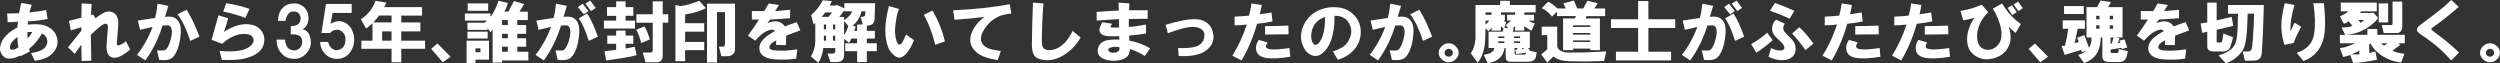
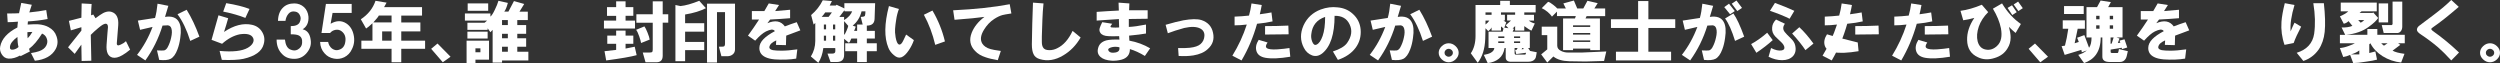
<svg xmlns="http://www.w3.org/2000/svg" id="_レイヤー_2" viewBox="0 0 1547.26 39.2">
  <rect x="0" y="0" width="1547.26" height="39.2" fill="#333333" stroke="none" />
  <defs>
    <style>.cls-1{fill:#fff;stroke-width:0px;}</style>
  </defs>
  <g id="_レイアウト">
    <path class="cls-1" d="m10.77,16.99c0-.65.11-1.85.34-3.59-2.4.22-4.52.33-6.35.33l-.34-5.39c3.66,0,6.11-.05,7.37-.16.23-1.31.69-3.43,1.37-6.37l6.52,1.14c-.69,1.96-1.2,3.54-1.54,4.74,4.23-.43,7.72-.92,10.46-1.47l.86,5.55c-4,.76-8.06,1.25-12.18,1.47l-.17,1.96c2.97-.22,5.2-.27,6.69-.16,2.51.22,4.63.82,6.35,1.8,2.4,1.31,4,3.16,4.8,5.55,1.03,2.83.86,5.5-.51,8-2.29,4.14-6.58,6.53-12.86,7.19l-2.4-4.74c2.06-.33,3.71-.71,4.97-1.14,2.17-.76,3.66-1.9,4.46-3.43.8-1.52.91-2.99.34-4.41-.46-1.41-1.43-2.45-2.92-3.1-2.63,4.25-5.32,7.41-8.06,9.47l.51,1.63-5.83,2.94-.17-.49c-2.52,1.41-4.92,2.07-7.2,1.96-1.83-.11-3.26-1.04-4.29-2.78-.92-1.52-1.2-3.1-.86-4.74.91-4.68,4.46-8.6,10.63-11.76Zm.69,12.09c-.23-.76-.4-1.74-.51-2.94,0-1.09-.06-2.18-.17-3.27-2.97,2.18-4.52,4.25-4.63,6.21-.12,1.31.57,1.85,2.06,1.63,1.26-.22,2.34-.76,3.26-1.63Zm5.66-5.39c.91-.87,1.89-2.18,2.92-3.92-1.37,0-2.4.06-3.09.16,0,1.74.06,3,.17,3.76Z" />
    <path class="cls-1" d="m42.14,29.24l8.23-10.29v-2.12l-6.52,1.96-1.2-5.88,7.72-1.96.17-8.82,6.17.33c-.23,2.83-.34,5.17-.34,7.02l1.37-.49,1.37,2.29,2.74-1.96c2.74-1.96,5.14-2.61,7.2-1.96,3.09.98,4.46,3.76,4.12,8.33l-.86,10.94c-.12,1.53.69,1.85,2.4.98,1.26-.54,2.34-1.25,3.26-2.12l2.57,5.23c-1.83,1.53-3.43,2.67-4.8,3.43-2.4,1.41-4.46,1.9-6.17,1.47-2.74-.76-3.94-3.43-3.6-8l.51-6.86c.11-1.41.23-2.72.34-3.92,0-1.2-.34-1.9-1.03-2.12-.57-.11-1.26.06-2.06.49-.8.44-1.83,1.2-3.09,2.29-1.71,1.42-3.2,2.78-4.46,4.08.11,5.34.23,10.67.34,16.01l-6,.16-.17-10.13-4.12,5.72-4.12-4.08Z" />
    <path class="cls-1" d="m84.82,33.97c4-5.12,7.2-10.89,9.6-17.31-1.6.33-4.17.93-7.72,1.8l-1.37-5.72c3.54-.54,7.09-1.09,10.63-1.63.69-2.39,1.2-5.33,1.54-8.82l6.69,1.31-2.06,6.86c4.23-.65,7.09.38,8.57,3.1,1.26,2.18,1.54,5.5.86,9.96-.34,2.61-.92,4.96-1.71,7.02-1.14,3.05-2.57,5.01-4.29,5.88-1.49.76-3.83.98-7.03.65l-1.37-5.88c2.4.11,3.89.11,4.46,0,.8-.22,1.48-.82,2.06-1.8,1.03-1.85,1.77-3.86,2.23-6.04.57-2.39.63-4.3.17-5.72-.34-1.2-1.09-1.85-2.23-1.96-.69,0-1.77.06-3.26.16-2.4,7.84-5.95,15.03-10.63,21.56l-5.15-3.43Zm25.04-25.15l5.66-2.78c2.97,4.79,5.6,10.35,7.89,16.66l-5.66,2.61c-2.17-6.86-4.8-12.36-7.89-16.5Z" />
    <path class="cls-1" d="m130.93,24.66c1.37-5.01,2.8-10.07,4.29-15.19l6,1.8c-.8,2.94-1.66,5.77-2.57,8.49,6.17-4.14,11.95-5.61,17.32-4.41,2.86.65,4.97,2.18,6.35,4.57,1.37,2.29,1.66,4.79.86,7.51-1.14,4.36-5.32,7.35-12.52,8.98-2.97.65-7.43.87-13.38.65l-1.37-5.55c8.12.76,13.95.11,17.49-1.96,1.48-.87,2.51-1.85,3.09-2.94.57-1.09.63-2.12.17-3.1-1.03-2.18-3.77-2.94-8.23-2.29-3.77.76-7.43,2.72-10.98,5.88l-6.52-2.45Zm7.2-17.48l1.89-5.23c5.94.98,10.75,2.18,14.41,3.59l-2.57,5.55c-3.77-1.52-8.35-2.83-13.72-3.92Z" />
    <path class="cls-1" d="m171.21,24.5h5.14c.34,3.16,1.37,5.17,3.09,6.04,1.83.87,3.43.93,4.8.16,1.72-.98,2.63-2.34,2.74-4.08.23-2.39-.51-3.97-2.23-4.74-.92-.43-2.52-.65-4.8-.65v-5.06c2.86,0,4.69-.76,5.49-2.29.8-1.63.86-3.1.17-4.41-.57-1.31-1.54-2.07-2.92-2.29-1.71-.33-3.09.11-4.12,1.31-1.03,1.2-1.66,2.67-1.89,4.41h-4.63c.11-3.59,1.14-6.31,3.09-8.17,1.71-1.74,4.06-2.61,7.03-2.61,2.29,0,4.29.76,6,2.29,1.6,1.53,2.51,3.49,2.74,5.88.23,3.59-.97,6.21-3.6,7.84,2.86.65,4.52,2.83,4.97,6.53.46,2.83-.29,5.45-2.23,7.84-2.06,2.61-4.69,3.92-7.89,3.92s-5.55-.93-7.37-2.78c-2.4-2.29-3.6-5.33-3.6-9.15Z" />
    <path class="cls-1" d="m198.11,25.97h4.97c.34,1.74,1.14,3.1,2.4,4.08,1.37.98,2.74,1.25,4.12.82,2.4-.65,3.77-2.34,4.12-5.06.46-2.83-.34-5.01-2.4-6.53-1.03-.76-2.23-1.03-3.6-.82-1.37.22-2.52.87-3.43,1.96h-5.32l2.74-17.97h15.95v5.55h-11.83l-1.2,6.7c3.54-2.07,6.8-2.12,9.78-.16,2.29,1.53,3.77,3.87,4.46,7.02.69,3.16.34,6.1-1.03,8.82-1.03,2.29-2.63,3.98-4.8,5.06-2.06.98-4.17,1.25-6.35.82-2.4-.44-4.35-1.53-5.83-3.27-1.72-1.85-2.63-4.19-2.74-7.02Z" />
    <path class="cls-1" d="m232.39.49l6.86,1.14-1.54,2.78h23.49v5.23h-12.86v4.25h11.83v5.55h-11.83v5.72h14.75v5.06h-14.75v8.33h-6v-8.33h-18.69v-5.06h6.86v-10.78c-1.83,1.74-3.15,2.83-3.94,3.27l-3.26-5.72c4.46-2.94,7.49-6.75,9.09-11.43Zm-1.37,13.39h11.32v-4.25h-7.89c-.34.76-1.49,2.18-3.43,4.25Zm5.49,11.27h5.83v-5.72h-5.83v5.72Z" />
    <path class="cls-1" d="m266.84,30.21l3.94-3.27,8.06,8.17-4.8,3.43-7.2-8.33Z" />
    <path class="cls-1" d="m287.74,8.33h15.78v1.96c.8-.65,1.71-2.07,2.74-4.25,1.03-2.07,1.77-3.92,2.23-5.55l5.83,1.31c-.69,2.61-1.43,4.41-2.23,5.39h2.57l3.43-6.53,6.35,1.8-2.92,4.74h5.15v5.23h-6.52v3.1h5.49v5.39h-5.49v2.78h5.49v5.23h-5.49v3.1h6.86v5.39h-16.29v1.31h-5.83v-20.25l-1.37,1.47-1.72-2.45v.98h-12.52v-4.41h10.63l1.54-1.31h-13.72v-4.41Zm1.03,30.87v-14.05h13.89v11.76h-8.4v2.29h-5.49Zm.51-15.35v-4.25h12.52v4.25h-12.52Zm12.86-17.15h-12.69V2.12h12.69v4.57Zm-7.89,25.64h3.09v-2.45h-3.09v2.45Zm20.06-16.82v-3.1h-3.6v3.1h3.6Zm-3.6,8.17h3.6v-2.78h-3.6v2.78Zm0,8.33h3.6v-3.1h-3.6v3.1Z" />
-     <path class="cls-1" d="m331.45,33.97c4-5.12,7.2-10.89,9.6-17.31-1.6.33-4.17.93-7.72,1.8l-1.37-5.72c3.54-.54,7.09-1.09,10.63-1.63.69-2.39,1.2-5.33,1.54-8.82l6.69,1.31-2.06,6.86c4.23-.65,7.09.38,8.57,3.1,1.26,2.18,1.54,5.5.86,9.96-.34,2.61-.92,4.96-1.71,7.02-1.14,3.05-2.57,5.01-4.29,5.88-1.49.76-3.83.98-7.03.65l-1.37-5.88c2.4.11,3.89.11,4.46,0,.8-.22,1.48-.82,2.06-1.8,1.03-1.85,1.77-3.86,2.23-6.04.57-2.39.63-4.3.17-5.72-.34-1.2-1.09-1.85-2.23-1.96-.69,0-1.77.06-3.26.16-2.4,7.84-5.95,15.03-10.63,21.56l-5.15-3.43Zm26.24-29.56l2.92-2.12,3.6,4.57-2.92,1.96-3.6-4.41Zm.51,7.02l5.15-3.1c2.06,2.94,4.29,7.73,6.69,14.37l-5.66,2.61c-1.95-6.31-4-10.94-6.17-13.88Zm4.12-9.15l2.92-1.96,3.43,4.57-2.92,1.96-3.43-4.57Z" />
    <path class="cls-1" d="m373.79,12.74h7.55v-2.94h-5.66v-5.39h5.66V.82h5.83v3.59h4.8v5.39h-4.8v2.94h5.83v4.9h-19.21v-4.9Zm2.06,14.37v-5.06h5.49v-3.1h5.83v3.1h4.8v5.06h-4.8v2.94l5.66-1.14,1.2,5.23c-3.54.98-9.83,2.07-18.86,3.27l-1.03-5.72,7.2-.82v-3.76h-5.49Zm17.84-8.66l5.14-2.12c.57.76,1.2,2.02,1.89,3.76.8,1.96,1.26,3.43,1.37,4.41l-5.32,2.12c-.12-.87-.51-2.29-1.2-4.25-.69-1.96-1.32-3.27-1.89-3.92Zm12.52,20.09h-6.69l-1.71-6.04h4.29c.8,0,1.31-.11,1.54-.33.23-.22.34-.76.34-1.63V14.05h-10.12v-5.23h10.12V.82h6.17v8h3.43v5.23h-3.43v20.42c0,2.72-1.32,4.08-3.94,4.08Z" />
    <path class="cls-1" d="m421.1,3.76c3.2-.33,7.09-1.41,11.66-3.27l4.12,4.57c-3.32,1.74-7.6,3.05-12.86,3.92v5.39h11.83v5.23h-11.83v6.37h11.83v5.06h-11.83v6.86h-6V3.1l3.09.65Zm25.38,31.03l-1.54-5.88c1.83,0,2.86-.05,3.09-.16.46-.22.69-.82.69-1.8V7.51h-4.97v31.2h-6.17V2.29h17.32v28.26c0,1.2-.4,2.18-1.2,2.94-.92.87-2.12,1.31-3.6,1.31h-3.6Z" />
    <path class="cls-1" d="m462.93,22.05c2.4-3.27,4.69-6.59,6.86-9.96h-4.46v-5.23h7.72l2.74-4.74,6.35.98-2.4,3.76c2.97-.22,6.06-.49,9.26-.82v5.23c-3.89.33-8,.6-12.35.82l-1.71,2.29c4.8-2.07,8.4-1.41,10.8,1.96,2.51-.98,4.97-1.85,7.37-2.61l2.23,5.06c-3.09,1.09-6,2.18-8.75,3.27l-.17,5.88-6.17-.16.17-2.78c-1.37.65-2.29,1.2-2.74,1.63-.92.76-1.43,1.63-1.54,2.61,0,.87.74,1.47,2.23,1.8,1.26.22,3.03.33,5.32.33,2.63,0,5.89-.27,9.77-.82l-.69,5.72c-3.89.65-8.29.82-13.2.49-2.52-.22-4.52-.71-6-1.47-2.4-1.2-3.6-3.05-3.6-5.55,0-1.96.86-3.81,2.57-5.55,1.6-1.63,3.94-3.27,7.03-4.9-.34-.65-1.03-.98-2.06-.98-.92.11-2.06.49-3.43,1.14-1.95.98-4.17,2.89-6.69,5.72l-4.46-3.1Z" />
    <path class="cls-1" d="m504.58,25.32v-11.11l-1.03.98-1.54-5.88c3.09-2.61,5.49-5.66,7.2-9.15l5.66.49-1.37,2.78h3.77l.51-.49,4.8,2.29V1.96h19.04l-.34,9.8c-.12,2.72-1.71,4.08-4.8,4.08v3.27h4.97v4.74h-4.97v2.94h6.17v4.9h-6.17v6.7h-6v-6.7h-7.37v-4.9h7.37v-2.94h-3.6c-.57,1.53-1.09,2.4-1.54,2.61l-2.92-2.45v9.96c0,2.94-1.54,4.41-4.63,4.41h-3.77l-1.89-5.23h3.09c.91,0,1.48-.33,1.71-.98.11-.65.11-1.47,0-2.45h-7.37c-.46,3.59-1.49,6.64-3.09,9.15l-4.63-3.92c1.83-2.94,2.74-6.15,2.74-9.64Zm3.94-14.86h4.29l2.06-2.78h-4.12c-.92,1.31-1.66,2.23-2.23,2.78Zm1.37,7.68h1.37v-2.94h-1.37v2.94Zm0,7.02h1.37v-3.1h-1.37v3.1Zm5.66-7.02h1.37v-2.94h-1.37v2.94Zm0,7.02h1.37v-3.1h-1.37v3.1Zm11.83-18.13h-4.63l-.17-.65-3.09,4.08h2.92v1.96c1.14-.65,2.23-1.52,3.26-2.61.91-1.09,1.48-2.01,1.72-2.78Zm-4.97,6.04v8.49c.46-.33.97-1.2,1.54-2.61.57-1.31.91-2.29,1.03-2.94l-2.57-2.94Zm13.21-6.04h-2.4c-.92,3.7-2.74,6.64-5.49,8.82l1.89.65c-.34,1.09-.69,1.96-1.03,2.61h1.89v-3.92h3.43l-1.2-4.74c1.37,0,2.23-.22,2.57-.65.23-.65.34-1.58.34-2.78Z" />
    <path class="cls-1" d="m556.35,5.55c-.8,2.07-1.37,4.3-1.71,6.7-.34,2.07-.57,3.98-.69,5.72-.12,1.2,0,2.89.34,5.06.23,1.31.51,2.34.86,3.1.46.98.97,1.47,1.54,1.47.8,0,1.6-.87,2.4-2.61l1.71-3.59,4.8,3.43c-.69,2.07-1.72,4.14-3.09,6.21-1.6,2.4-3.15,3.86-4.63,4.41-1.49.54-3.03.11-4.63-1.31-1.6-1.31-2.74-2.83-3.43-4.57-2.63-6.31-2.52-14.92.34-25.81l6.17,1.8Zm15.43,3.59l5.32-2.61c3.54,5.99,6.11,12.36,7.72,19.11l-6,2.12c-1.6-6.75-3.94-12.96-7.03-18.62Z" />
    <path class="cls-1" d="m589.94,6.37c13.6-.65,25.27-1.9,34.98-3.76l1.03,5.72c-2.86.44-4.69.76-5.49.98-1.6.44-3.32,1.25-5.15,2.45-2.52,1.63-4.63,3.87-6.35,6.7-2.06,3.38-2.4,6.21-1.03,8.49,1.03,1.63,2.74,2.78,5.14,3.43,1.03.33,3.14.71,6.35,1.14l-1.89,5.72c-3.2-.55-5.72-1.14-7.55-1.8-2.74-.87-4.92-2.18-6.52-3.92-3.09-3.16-3.77-6.91-2.06-11.27,1.48-3.7,4.12-6.97,7.89-9.8-3.66.55-9.83,1.14-18.52,1.8l-.86-5.88Z" />
    <path class="cls-1" d="m639.31,1.63l6.52.49c-.34,3.38-.57,6.75-.69,10.13-.12,3.49-.23,6.92-.34,10.29v3.27c0,1.53.23,2.67.69,3.43.57,1.2,1.89,1.8,3.94,1.8,1.71,0,3.31-.38,4.8-1.14,3.89-1.85,7.09-5.44,9.6-10.78l4.97,4.08c-2.74,4.79-6.35,8.49-10.8,11.11-4.92,2.94-9.72,3.7-14.41,2.29-1.95-.55-3.26-1.58-3.94-3.1-.69-1.41-1.03-3.43-1.03-6.04.11-8.49.34-17.09.69-25.81Z" />
    <path class="cls-1" d="m678.73,12.74v-5.39c4.46-.33,9.03-.6,13.72-.82l-.17-4.9,6.69.49-.17,4.25h11.49v5.23c-3.77,0-7.66.06-11.66.16v4.9c2.74-.11,6.29-.6,10.63-1.47v5.55c-2.4.44-5.89.87-10.46,1.31l.17,3.1c4.69.87,8.97,2.45,12.86,4.74l-3.26,4.74c-3.2-1.96-6.29-3.37-9.26-4.25,0,3.38-1.71,5.55-5.14,6.53-2.06.54-4.12.76-6.17.65-3.09-.22-5.38-.98-6.86-2.29-1.6-1.41-2.12-3.21-1.54-5.39.57-2.5,2.29-4.14,5.15-4.9,1.71-.43,4.4-.6,8.06-.49l-.17-2.12c-2.86.11-5.09.11-6.69,0-2.52-.11-4.17-.82-4.97-2.12-.57-.87-.69-1.85-.34-2.94.23-.76.74-1.96,1.54-3.59l6.17.98c-.57.76-.92,1.25-1.03,1.47-.12.44.11.71.69.82,1.6.11,3.14.11,4.63,0l-.17-5.23c-4.69.33-9.26.65-13.72.98Zm14.06,16.5c-1.95-.43-3.72-.38-5.32.16-1.6.55-2,1.31-1.2,2.29.69.87,2,1.14,3.94.82,2.06-.33,2.92-1.41,2.57-3.27Z" />
    <path class="cls-1" d="m721.41,15.35c4.46-1.31,8.12-2.23,10.98-2.78,4.91-.87,8.63-.92,11.15-.16,4,1.31,6.4,3.92,7.2,7.84.91,4.03-.17,7.41-3.26,10.13-2.06,1.96-5.03,3.27-8.92,3.92-2.74.43-5.77.54-9.09.33l-.34-4.9c2.74.11,5.14.06,7.2-.16,3.09-.33,5.32-1.09,6.69-2.29,1.48-1.31,2.29-2.99,2.4-5.06.11-2.07-.74-3.59-2.57-4.57-2.29-1.2-5.6-1.31-9.95-.33-1.6.44-3.43.98-5.49,1.63-1.6.55-3.15,1.09-4.63,1.63l-1.37-5.23Z" />
    <path class="cls-1" d="m762.72,34.46c3.77-6.1,6.74-12.52,8.92-19.27-2.52.33-5.03.49-7.55.49v-5.39c3.09-.11,6.06-.33,8.92-.65.69-2.39,1.2-4.9,1.54-7.51l6.35.98c-.34,1.96-.75,3.87-1.2,5.72,3.2-.43,5.6-.82,7.2-1.14l.69,5.55c-2.86.65-6.06,1.14-9.6,1.47-2.29,8.17-5.49,15.74-9.6,22.7l-5.66-2.94Zm21.78-8.17c-1.14,1.63-1.32,2.78-.51,3.43.91.76,3.14,1.04,6.69.82,2.97-.22,5.43-.49,7.37-.82l.51,5.39c-6.52,1.09-11.66,1.31-15.43.65-2.97-.55-4.8-1.9-5.49-4.08-.69-2.18-.23-4.52,1.37-7.02l5.49,1.63Zm-1.54-10.13c4.8,0,9.6-.11,14.41-.33l.17,5.39c-4.92.11-9.78.16-14.58.16v-5.23Z" />
    <path class="cls-1" d="m828.04,37.08l-3.09-5.23c4.34-1.41,7.26-3.16,8.75-5.23,2.86-4.03,3.37-7.89,1.54-11.6-1.71-3.59-4.8-5.33-9.26-5.23,0,11.33-2.52,19.06-7.55,23.19-2.06,1.63-4.17,2.07-6.34,1.31-2.29-.87-4-2.45-5.14-4.74-2.29-4.35-2.34-8.98-.17-13.88,2.17-4.68,5.72-7.95,10.63-9.8,3.54-1.31,7.03-1.74,10.46-1.31,3.66.33,6.74,1.63,9.26,3.92,2.97,2.61,4.63,5.88,4.97,9.8.34,4.25-.69,8-3.09,11.27-2.52,3.38-6.17,5.88-10.98,7.51Zm-7.89-26.62c-5.15,1.74-8,5.28-8.58,10.62-.23,1.53-.06,3.05.51,4.57.69,1.85,1.6,2.51,2.74,1.96,1.48-.65,2.74-2.45,3.77-5.39,1.03-2.94,1.54-6.86,1.54-11.76Z" />
    <path class="cls-1" d="m847.74,33.97c4-5.12,7.2-10.89,9.6-17.31-1.6.33-4.17.93-7.72,1.8l-1.37-5.72c3.54-.54,7.09-1.09,10.63-1.63.69-2.39,1.2-5.33,1.54-8.82l6.69,1.31-2.06,6.86c4.23-.65,7.09.38,8.58,3.1,1.26,2.18,1.54,5.5.86,9.96-.34,2.61-.92,4.96-1.71,7.02-1.14,3.05-2.57,5.01-4.29,5.88-1.49.76-3.83.98-7.03.65l-1.37-5.88c2.4.11,3.88.11,4.46,0,.8-.22,1.48-.82,2.06-1.8,1.03-1.85,1.77-3.86,2.23-6.04.57-2.39.63-4.3.17-5.72-.34-1.2-1.09-1.85-2.23-1.96-.69,0-1.77.06-3.26.16-2.4,7.84-5.95,15.03-10.63,21.56l-5.14-3.43Zm25.04-25.15l5.66-2.78c2.97,4.79,5.6,10.35,7.89,16.66l-5.66,2.61c-2.17-6.86-4.8-12.36-7.89-16.5Z" />
    <path class="cls-1" d="m896.6,38.54c-1.6,0-3.03-.6-4.29-1.8-1.26-1.2-1.89-2.56-1.89-4.08s.63-2.88,1.89-4.08c1.26-1.2,2.69-1.8,4.29-1.8s3.03.6,4.29,1.8c1.26,1.2,1.89,2.56,1.89,4.08s-.63,2.88-1.89,4.08c-1.26,1.2-2.69,1.8-4.29,1.8Zm1.89-4.25c.46-.43.69-.98.69-1.63s-.23-1.2-.69-1.63c-.57-.54-1.2-.82-1.89-.82s-1.32.27-1.89.82c-.46.44-.69.98-.69,1.63s.23,1.2.69,1.63c.57.54,1.2.82,1.89.82s1.31-.27,1.89-.82Z" />
    <path class="cls-1" d="m913.21,22.21V3.1h15.26V.49h6v2.61h15.95v4.57h-7.03v1.47h6v3.59h-3.26c1.14.87,2.4,1.47,3.77,1.8l-2.06,4.41c-.92-.33-2.4-1.25-4.46-2.78v2.78h-5.66v-2.78l-1.54,1.47.86.16-.86,1.8h10.63v10.13h-1.03l1.2,1.8,4.12.82c-.12.55-.23,1.2-.34,1.96-.12.98-.34,1.69-.69,2.12-.8,1.2-2.29,1.8-4.46,1.8h-10.46c-2.17,0-3.26-.93-3.26-2.78v-5.72h-.69c-.46,2.83-1.6,5.01-3.43,6.53-1.83,1.52-4.17,2.45-7.03,2.78l-2.4-5.06c1.83-.33,3.26-.76,4.29-1.31,1.37-.76,2.11-1.74,2.23-2.94h-3.6v-10.13h8.75l.51-1.96-1.54-1.31v2.61h-5.83v-1.96c-.46.87-1.14,1.63-2.06,2.29l-1.71-1.8-.17,6.7c-.23,6.1-1.77,11-4.63,14.7l-4.29-5.88c1.94-2.83,2.92-6.42,2.92-10.78Zm6.17-13.07h3.77v-1.47h-3.77v1.47Zm2.4,3.59h-2.4v2.45c.91-.65,1.71-1.47,2.4-2.45Zm5.49,10.78h3.77v-.98h-3.77v.98Zm0,3.1h3.77v-.98h-3.77v.98Zm1.71-17.48h2.4v3.59h-.86l1.71,1.14-1.2,3.27,2.57.33-1.71-1.8,3.26-2.94h-2.4v-3.59h4.97v-1.47h-8.75v1.47Zm8.06,14.37h3.77v-.98h-3.77v.98Zm0,3.1h3.77v-.98h-3.77v.98Zm.69,4.25h.86l.69-1.14h-1.89v3.1c0,.87.46,1.2,1.37.98h4.8c.57.11.86-.27.86-1.14l-6,.82-.69-2.61Zm3.94-.33l1.37-.16-.34-.65h-.51l-.51.82Z" />
    <path class="cls-1" d="m970.64,32.5h8.75l14.75-.65-1.37,5.88-11.49.33-10.12-.16c-4.23-.11-7.49-1.09-9.78-2.94l-3.77,3.76-3.77-5.06,3.77-3.1v-8.82h-3.43v-5.23h9.6v11.76c0,1.42.8,2.51,2.4,3.27,1.26.65,2.74.98,4.46.98ZM982.48.49l6.34,1.47-2.06,3.27h6.69v4.74h-11.49l-.69,1.47h8.92v19.6h-6v-.98h-10.63v.98h-6.17V11.43h7.37l.51-1.47h-11.66v-2.78l-3.09,3.1c-.57-.87-1.49-1.85-2.74-2.94-1.37-1.09-2.57-1.85-3.6-2.29l3.94-3.92c.69.11,1.71.71,3.09,1.8,1.14.87,2,1.63,2.57,2.29h5.32l-1.54-3.1,6.52-1.8,2.06,4.9h3.77l2.57-4.74Zm-8.92,16.17h10.63v-.98h-10.63v.98Zm0,4.74h10.63v-.98h-10.63v.98Zm0,4.57h10.63v-.98h-10.63v.98Z" />
    <path class="cls-1" d="m1036.82,17.31h-16.63v14.7h14.06v5.39h-34.13v-5.39h13.72v-14.7h-16.81v-5.39h16.81V.65h6.35v11.27h16.63v5.39Z" />
    <path class="cls-1" d="m1040.91,33.97c4-5.12,7.2-10.89,9.6-17.31-1.6.33-4.17.93-7.72,1.8l-1.37-5.72c3.54-.54,7.09-1.09,10.63-1.63.69-2.39,1.2-5.33,1.54-8.82l6.69,1.31-2.06,6.86c4.23-.65,7.09.38,8.58,3.1,1.26,2.18,1.54,5.5.86,9.96-.34,2.61-.92,4.96-1.71,7.02-1.14,3.05-2.57,5.01-4.29,5.88-1.49.76-3.83.98-7.03.65l-1.37-5.88c2.4.11,3.88.11,4.46,0,.8-.22,1.48-.82,2.06-1.8,1.03-1.85,1.77-3.86,2.23-6.04.57-2.39.63-4.3.17-5.72-.34-1.2-1.09-1.85-2.23-1.96-.69,0-1.77.06-3.26.16-2.4,7.84-5.95,15.03-10.63,21.56l-5.14-3.43Zm26.24-29.56l2.92-2.12,3.6,4.57-2.92,1.96-3.6-4.41Zm.51,7.02l5.14-3.1c2.06,2.94,4.29,7.73,6.69,14.37l-5.66,2.61c-1.95-6.31-4-10.94-6.17-13.88Zm4.12-9.15l2.92-1.96,3.43,4.57-2.92,1.96-3.43-4.57Z" />
    <path class="cls-1" d="m1083.77,27.28c3.09-1.63,6.4-3.97,9.95-7.02l3.43,4.57c-2.86,2.61-6.23,5.23-10.12,7.84l-3.26-5.39Zm10.8,7.84l1.54-5.39c2.63,1.31,4.8,1.8,6.52,1.47,1.37-.22,1.94-.92,1.71-2.12-.23-.98-.86-1.96-1.89-2.94l-3.6-3.43c-1.6-1.63-2.29-3.54-2.06-5.72.11-1.74.91-3.37,2.4-4.9l5.49,2.61c-1.37,1.85-1.37,3.59,0,5.23.57.76,1.83,2.07,3.77,3.92,1.37,1.31,2.23,2.67,2.57,4.08.69,2.83.23,5.12-1.37,6.86-1.6,1.63-3.83,2.45-6.69,2.45s-5.55-.71-8.4-2.12Zm.86-28.42l3.09-4.9c4.46,1.63,8.46,3.27,12,4.9l-2.92,4.9c-3.54-1.74-7.6-3.37-12.18-4.9Zm13.72,14.05l4.46-3.92c2.74,2.51,5.66,5.88,8.75,10.13l-4.97,4.08c-1.83-2.83-4.57-6.26-8.23-10.29Z" />
-     <path class="cls-1" d="m1127.99,34.46c3.77-6.1,6.75-12.52,8.92-19.27-2.52.33-5.03.49-7.55.49v-5.39c3.09-.11,6.06-.33,8.92-.65.69-2.39,1.2-4.9,1.54-7.51l6.35.98c-.34,1.96-.75,3.87-1.2,5.72,3.2-.43,5.6-.82,7.2-1.14l.69,5.55c-2.86.65-6.06,1.14-9.6,1.47-2.29,8.17-5.49,15.74-9.6,22.7l-5.66-2.94Zm21.78-8.17c-1.14,1.63-1.32,2.78-.51,3.43.91.76,3.14,1.04,6.69.82,2.97-.22,5.43-.49,7.37-.82l.51,5.39c-6.52,1.09-11.66,1.31-15.43.65-2.97-.55-4.8-1.9-5.49-4.08-.69-2.18-.23-4.52,1.37-7.02l5.49,1.63Zm-1.54-10.13c4.8,0,9.6-.11,14.41-.33l.17,5.39c-4.92.11-9.78.16-14.58.16v-5.23Z" />
+     <path class="cls-1" d="m1127.99,34.46c3.77-6.1,6.75-12.52,8.92-19.27-2.52.33-5.03.49-7.55.49v-5.39c3.09-.11,6.06-.33,8.92-.65.69-2.39,1.2-4.9,1.54-7.51l6.35.98c-.34,1.96-.75,3.87-1.2,5.72,3.2-.43,5.6-.82,7.2-1.14l.69,5.55c-2.86.65-6.06,1.14-9.6,1.47-2.29,8.17-5.49,15.74-9.6,22.7l-5.66-2.94Zm21.78-8.17l.51,5.39c-6.52,1.09-11.66,1.31-15.43.65-2.97-.55-4.8-1.9-5.49-4.08-.69-2.18-.23-4.52,1.37-7.02l5.49,1.63Zm-1.54-10.13c4.8,0,9.6-.11,14.41-.33l.17,5.39c-4.92.11-9.78.16-14.58.16v-5.23Z" />
    <path class="cls-1" d="m1171.02,34.46c3.77-6.1,6.75-12.52,8.92-19.27-2.52.33-5.03.49-7.55.49v-5.39c3.09-.11,6.06-.33,8.92-.65.69-2.39,1.2-4.9,1.54-7.51l6.35.98c-.34,1.96-.75,3.87-1.2,5.72,3.2-.43,5.6-.82,7.2-1.14l.69,5.55c-2.86.65-6.06,1.14-9.6,1.47-2.29,8.17-5.49,15.74-9.6,22.7l-5.66-2.94Zm21.78-8.17c-1.14,1.63-1.32,2.78-.51,3.43.91.76,3.14,1.04,6.69.82,2.97-.22,5.43-.49,7.37-.82l.51,5.39c-6.52,1.09-11.66,1.31-15.43.65-2.97-.55-4.8-1.9-5.49-4.08-.69-2.18-.23-4.52,1.37-7.02l5.49,1.63Zm-1.54-10.13c4.8,0,9.6-.11,14.41-.33l.17,5.39c-4.92.11-9.78.16-14.58.16v-5.23Z" />
    <path class="cls-1" d="m1213.35,6.7c4.12-.54,8.52-1.8,13.21-3.76l3.94,4.57c-2.74,2.72-4.69,5.72-5.83,8.98-1.14,3.38-1.37,6.43-.69,9.15.8,2.94,2.51,4.63,5.14,5.06,2.51.44,4.8-.33,6.86-2.29,2.51-2.29,3.31-5.93,2.4-10.94-.8-3.92-2.46-7.95-4.97-12.09l5.66-3.27c3.2,5.34,7.09,9.58,11.66,12.74l-3.26,5.55c-1.6-1.31-2.97-2.56-4.12-3.76.69,2.61,1.03,4.79,1.03,6.53,0,2.51-.63,4.74-1.89,6.7-1.71,2.94-4.4,4.95-8.06,6.04-3.77,1.2-7.2,1.03-10.29-.49-4.35-1.96-6.58-5.5-6.69-10.62-.12-4.57,1.37-9.15,4.46-13.72-2.29.65-4.57,1.14-6.86,1.47l-1.71-5.88Zm29.15-1.8l2.74-1.63,2.92,4.25-2.74,1.8-2.92-4.41Zm3.77-2.12l2.74-1.8,2.92,4.08-2.74,1.8-2.92-4.08Z" />
    <path class="cls-1" d="m1255.52,30.21l3.94-3.27,8.06,8.17-4.8,3.43-7.2-8.33Z" />
    <path class="cls-1" d="m1294.43,23.19h-3.09V4.41h6.52l2.23-4.08,6.35.98-1.71,3.1h8.92v18.78h-3.77l1.89.65-1.03,2.78,1.54-.16-.51-1.31,3.09-.82,1.71,5.06-3.26.98-.17-.82-6.86,1.14v1.47c0,.44.34.65,1.03.65h3.26c.34,0,.63-.82.86-2.45l5.49,1.31c-.46,2.51-.92,4.08-1.37,4.74-.8,1.31-2,1.96-3.6,1.96h-6.17c-3.09,0-4.63-1.09-4.63-3.27v-11.92h-1.03c0,4.36-.97,7.9-2.92,10.62-1.71,2.39-4.17,4.14-7.37,5.23l-3.6-5.06c.8-.22,1.77-.6,2.92-1.14,1.14-.65,1.94-1.2,2.4-1.63l-3.09,1.14-.34-1.47-10.29,3.1-1.89-5.39,2.06-.33c.8-2.94,1.48-6.42,2.06-10.45h-3.43v-5.23h13.72v5.23h-4.46l-1.89,8.98,2.57-.82-1.03-2.61,4.46-1.63,2.92,7.84c1.03-1.41,1.54-3.54,1.54-6.37Zm-16.98-19.44h12.18v4.9h-12.18V3.76Zm19.89,8.17h2.06v-2.12h-2.06v2.12Zm0,3.76v2.12h2.06v-2.12h-2.06Zm8.4-3.76h2.06v-2.12h-2.06v2.12Zm0,5.88h2.06v-2.12h-2.06v2.12Zm2.4,5.39h-1.89v3.92l.69-.16,1.2-3.76Z" />
    <path class="cls-1" d="m1322.53,22.05c2.4-3.27,4.69-6.59,6.86-9.96h-4.46v-5.23h7.72l2.74-4.74,6.34.98-2.4,3.76c2.97-.22,6.06-.49,9.26-.82v5.23c-3.89.33-8,.6-12.35.82l-1.71,2.29c4.8-2.07,8.4-1.41,10.8,1.96,2.51-.98,4.97-1.85,7.37-2.61l2.23,5.06c-3.09,1.09-6,2.18-8.75,3.27l-.17,5.88-6.17-.16.17-2.78c-1.37.65-2.29,1.2-2.74,1.63-.92.76-1.43,1.63-1.54,2.61,0,.87.74,1.47,2.23,1.8,1.26.22,3.03.33,5.32.33,2.63,0,5.89-.27,9.78-.82l-.69,5.72c-3.89.65-8.29.82-13.21.49-2.52-.22-4.52-.71-6-1.47-2.4-1.2-3.6-3.05-3.6-5.55,0-1.96.86-3.81,2.57-5.55,1.6-1.63,3.94-3.27,7.03-4.9-.34-.65-1.03-.98-2.06-.98-.92.11-2.06.49-3.43,1.14-1.95.98-4.17,2.89-6.69,5.72l-4.46-3.1Z" />
-     <path class="cls-1" d="m1371.9,1.63v10.94l9.26-2.12,1.03,5.55-10.29,2.45v6.86c-.12.33-.06.6.17.82.23.22.51.27.86.16h1.54c.34.11.63-.22.86-.98.23-.54.46-2.07.69-4.57l6,2.29c-.12,1.09-.69,3.1-1.71,6.04-.69,1.85-2.23,2.78-4.63,2.78h-5.66c-2.63,0-3.94-1.03-3.94-3.1v-9.15l-3.09.82-1.03-5.88,4.12-.65V1.63h5.83Zm12.86,17.64l.17-3.43.17-7.35h-6.17V3.1h22.12v2.29l-.51,14.7-.69,12.41c-.12,2.29-.86,3.76-2.23,4.41-.92.43-2.34.65-4.29.65h-3.94l-1.37-5.72h3.43c1.37,0,2.17-.92,2.4-2.78l.51-5.55.51-8.66.17-6.37h-3.94l-.34,8.49c-.23,5.01-.8,8.98-1.71,11.92-.69,2.07-2.12,4.08-4.29,6.04-2.17,1.96-4.57,3.37-7.2,4.25l-4.46-4.9c5.26-1.52,8.63-3.81,10.12-6.86.8-1.52,1.31-4.25,1.54-8.17Z" />
    <path class="cls-1" d="m1414.07,1.96l6,1.14c-1.95,6.43-2.74,11.87-2.4,16.33.8-1.96,1.6-3.76,2.4-5.39l4.12,2.45c-2.17,4.14-3.72,7.51-4.63,10.13l-5.66,1.14c-1.6-4.57-2.23-9.31-1.89-14.21.23-3.16.91-7.02,2.06-11.6Zm7.37,30.71c6.29-1.96,9.89-5.88,10.8-11.76.8-5.66.63-11.98-.51-18.95h6.52c.8,7.3.97,13.23.51,17.8-.46,4.25-1.71,7.9-3.77,10.94-2.4,3.38-5.55,5.72-9.43,7.02l-4.12-5.06Z" />
    <path class="cls-1" d="m1457.44,26.79h-9.26v-5.23h3.26l-2.23-4.57c2.63.11,4.86-.22,6.69-.98l-2.4-2.94c-.69.76-1.66,1.31-2.92,1.63l-2.4-4.57c.8-.33,1.77-.82,2.92-1.47,1.26-.76,2-1.31,2.23-1.63h-4.63V1.63h22.29v5.39h-9.43l-1.2.98h8.06l.34-.33,3.09,3.43c-.92,1.53-2.8,3.32-5.66,5.39-3.77,2.83-8.52,4.52-14.23,5.06h13.21v-3.59h6.17v3.59h16.98v5.23h-4.12l1.37.98-4.8,3.59c1.48.87,3.94,1.53,7.37,1.96l-2.06,5.39c-4.12-.44-7.95-1.74-11.49-3.92-3.43-2.18-5.95-4.84-7.55-8l-.69.65v5.39l3.77-.98,1.03,5.06c-1.49.43-3.83.87-7.03,1.31-3.32.54-5.89.82-7.72.82l-1.89-5.06c-1.37.65-2.8,1.09-4.29,1.31l-2.06-5.55c1.6-.11,3.43-.54,5.49-1.31,1.83-.65,3.09-1.2,3.77-1.63Zm-2.4,6.86h5.15v-2.45c-1.37,1.09-3.09,1.91-5.15,2.45Zm4.46-21.23l1.54,1.63c.69-.33,1.43-.87,2.23-1.63h-3.77Zm12.69,1.47V2.12h5.83v11.76h-5.83Zm5.49,12.9h-3.94c.91.87,1.48,1.36,1.71,1.47l2.23-1.47Zm3.09-12.9V.98h6v15.52c0,1.09-.29,2.02-.86,2.78-.69.87-1.54,1.25-2.57,1.14h-8.06l-1.2-4.9h5.14c1.26.22,1.77-.33,1.54-1.63Z" />
    <path class="cls-1" d="m1521.73,4.25c-6.29,5.45-11.66,9.69-16.12,12.74-.69.44-.97.82-.86,1.14.11.22.4.55.86.98,5.6,3.92,11.03,8.39,16.29,13.39l-4.8,4.9c-3.09-3.37-5.83-6.1-8.23-8.17-3.2-2.72-6.69-5.33-10.46-7.84-1.71-1.09-2.57-2.07-2.57-2.94,0-.98.51-1.85,1.54-2.61,2.74-2.07,5.72-4.3,8.92-6.7,4.46-3.37,8.06-6.42,10.8-9.15l4.63,4.25Z" />
    <path class="cls-1" d="m1541.08,38.54c-1.6,0-3.03-.6-4.29-1.8-1.26-1.2-1.89-2.56-1.89-4.08s.63-2.88,1.89-4.08c1.26-1.2,2.69-1.8,4.29-1.8s3.03.6,4.29,1.8c1.26,1.2,1.89,2.56,1.89,4.08s-.63,2.88-1.89,4.08c-1.26,1.2-2.69,1.8-4.29,1.8Zm1.89-4.25c.46-.43.69-.98.69-1.63s-.23-1.2-.69-1.63c-.57-.54-1.2-.82-1.89-.82s-1.32.27-1.89.82c-.46.44-.69.98-.69,1.63s.23,1.2.69,1.63c.57.54,1.2.82,1.89.82s1.31-.27,1.89-.82Z" />
  </g>
</svg>